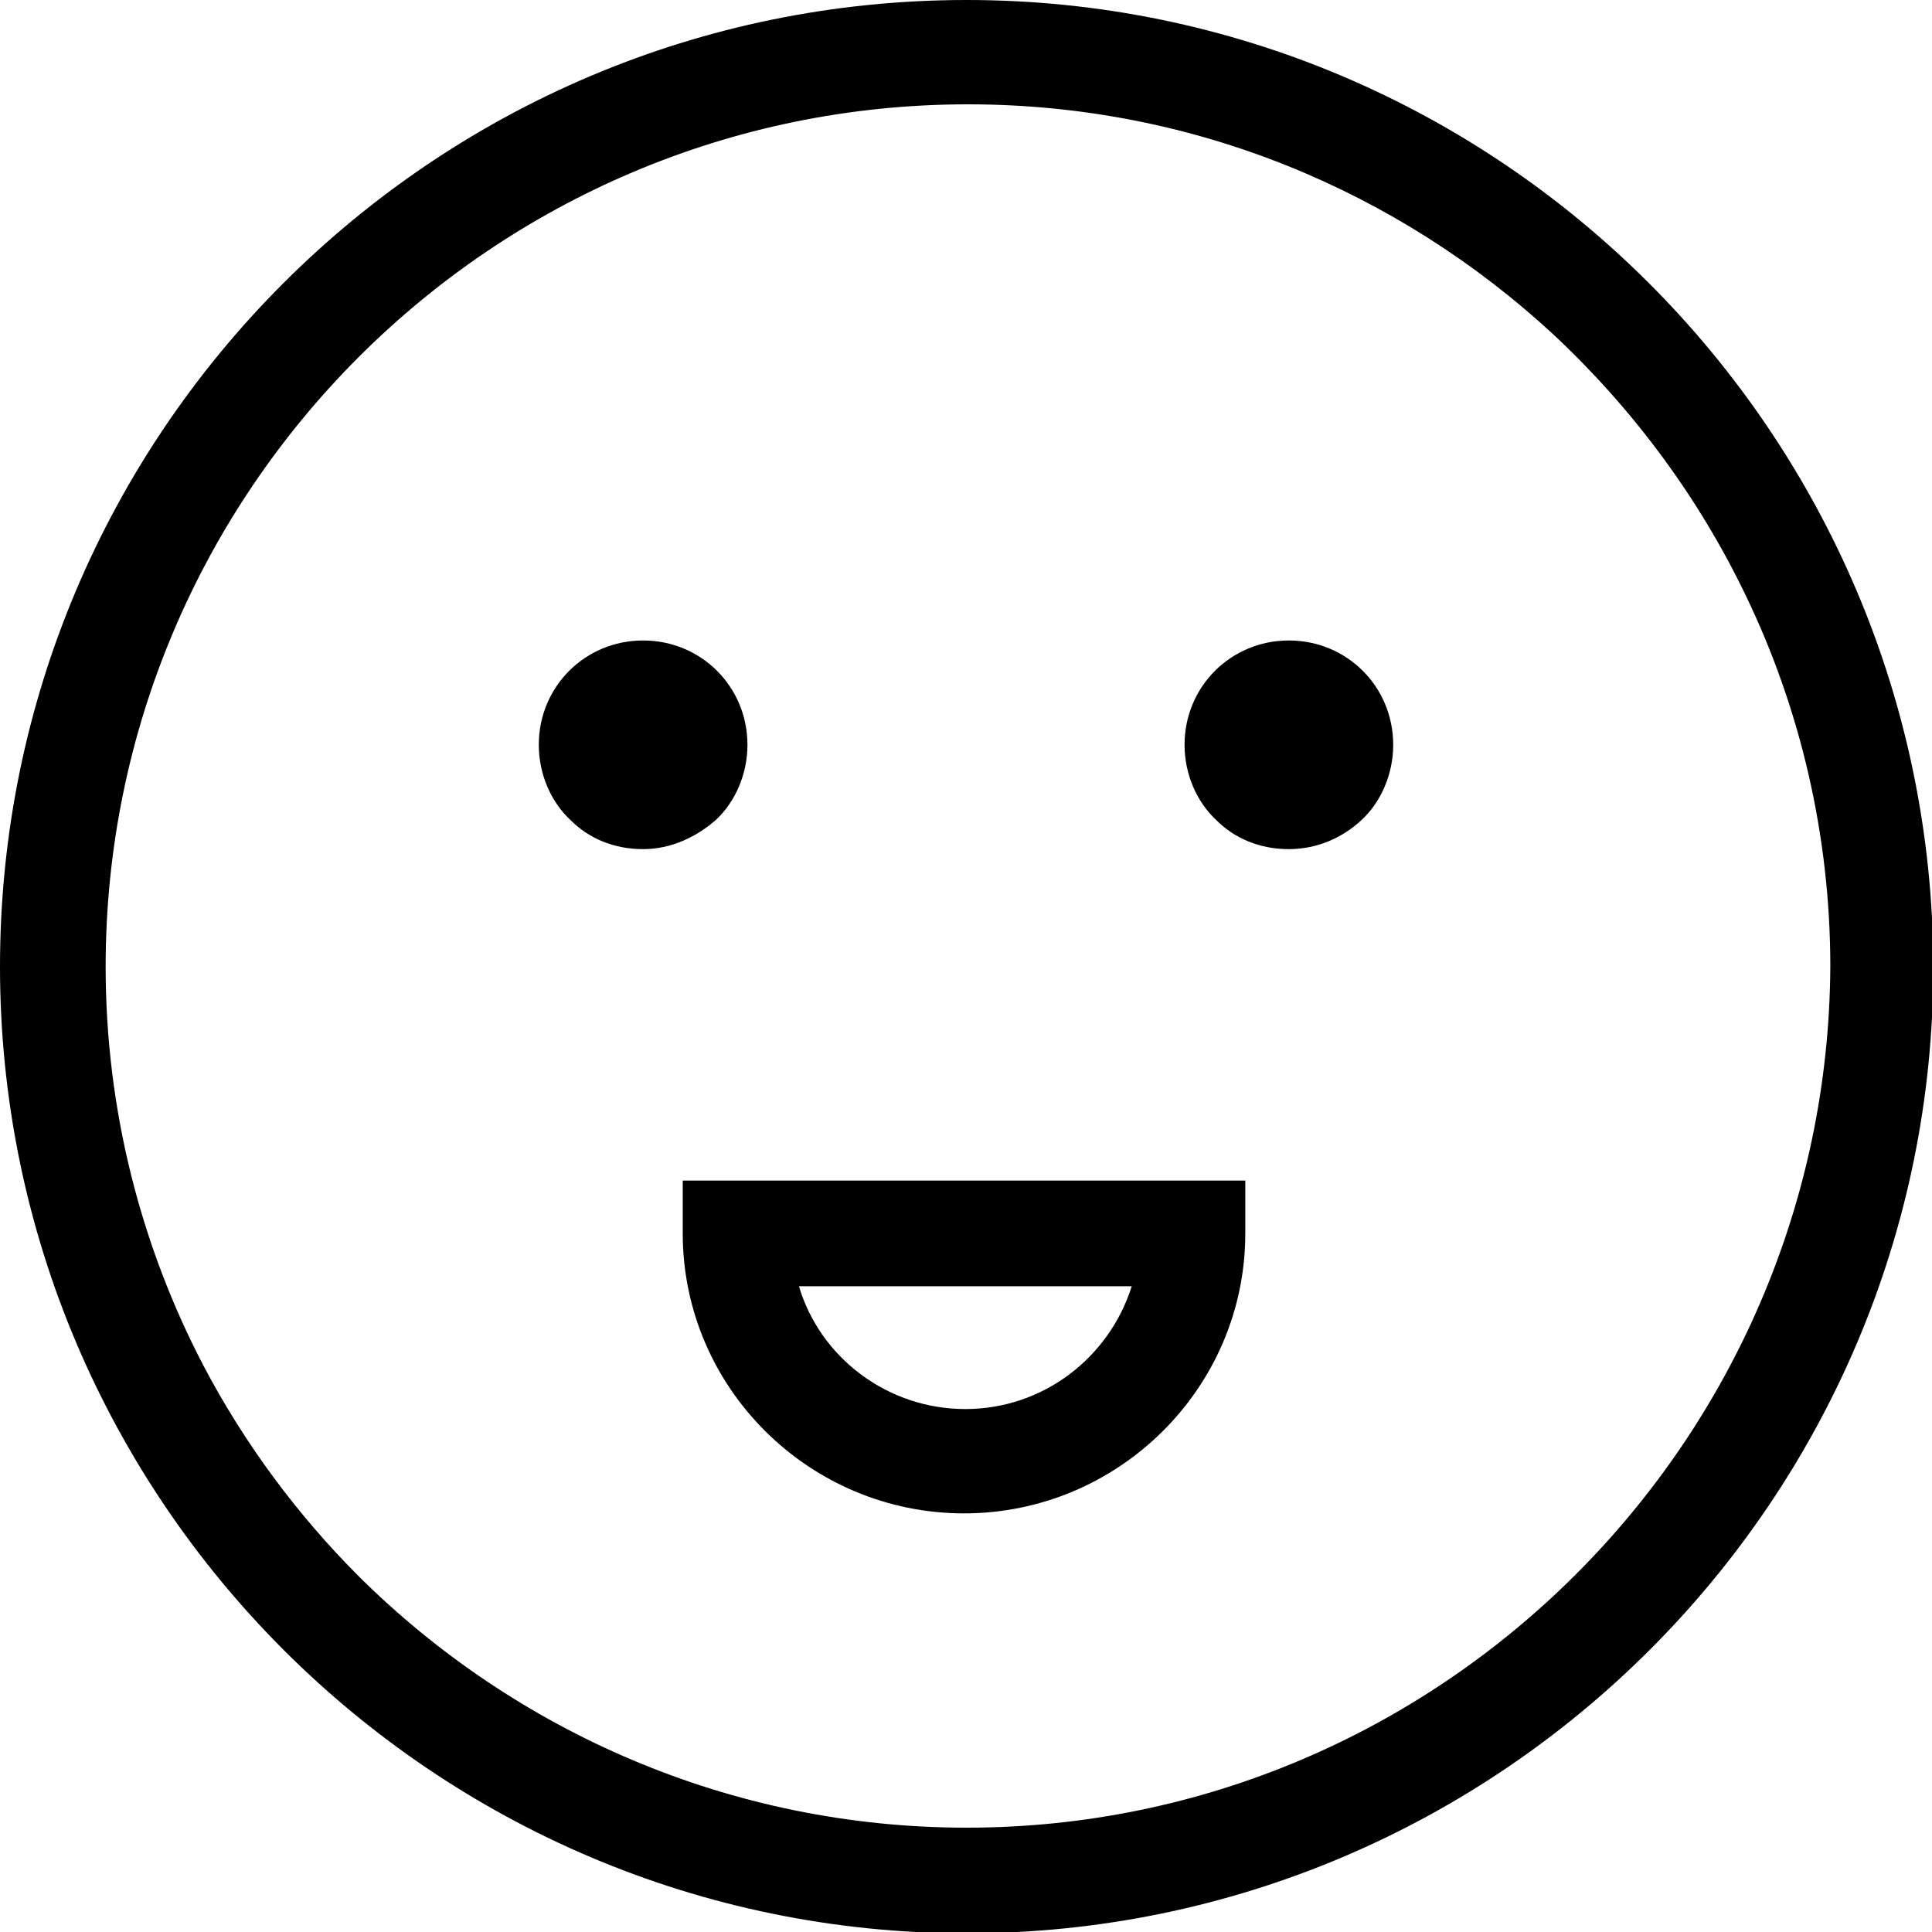
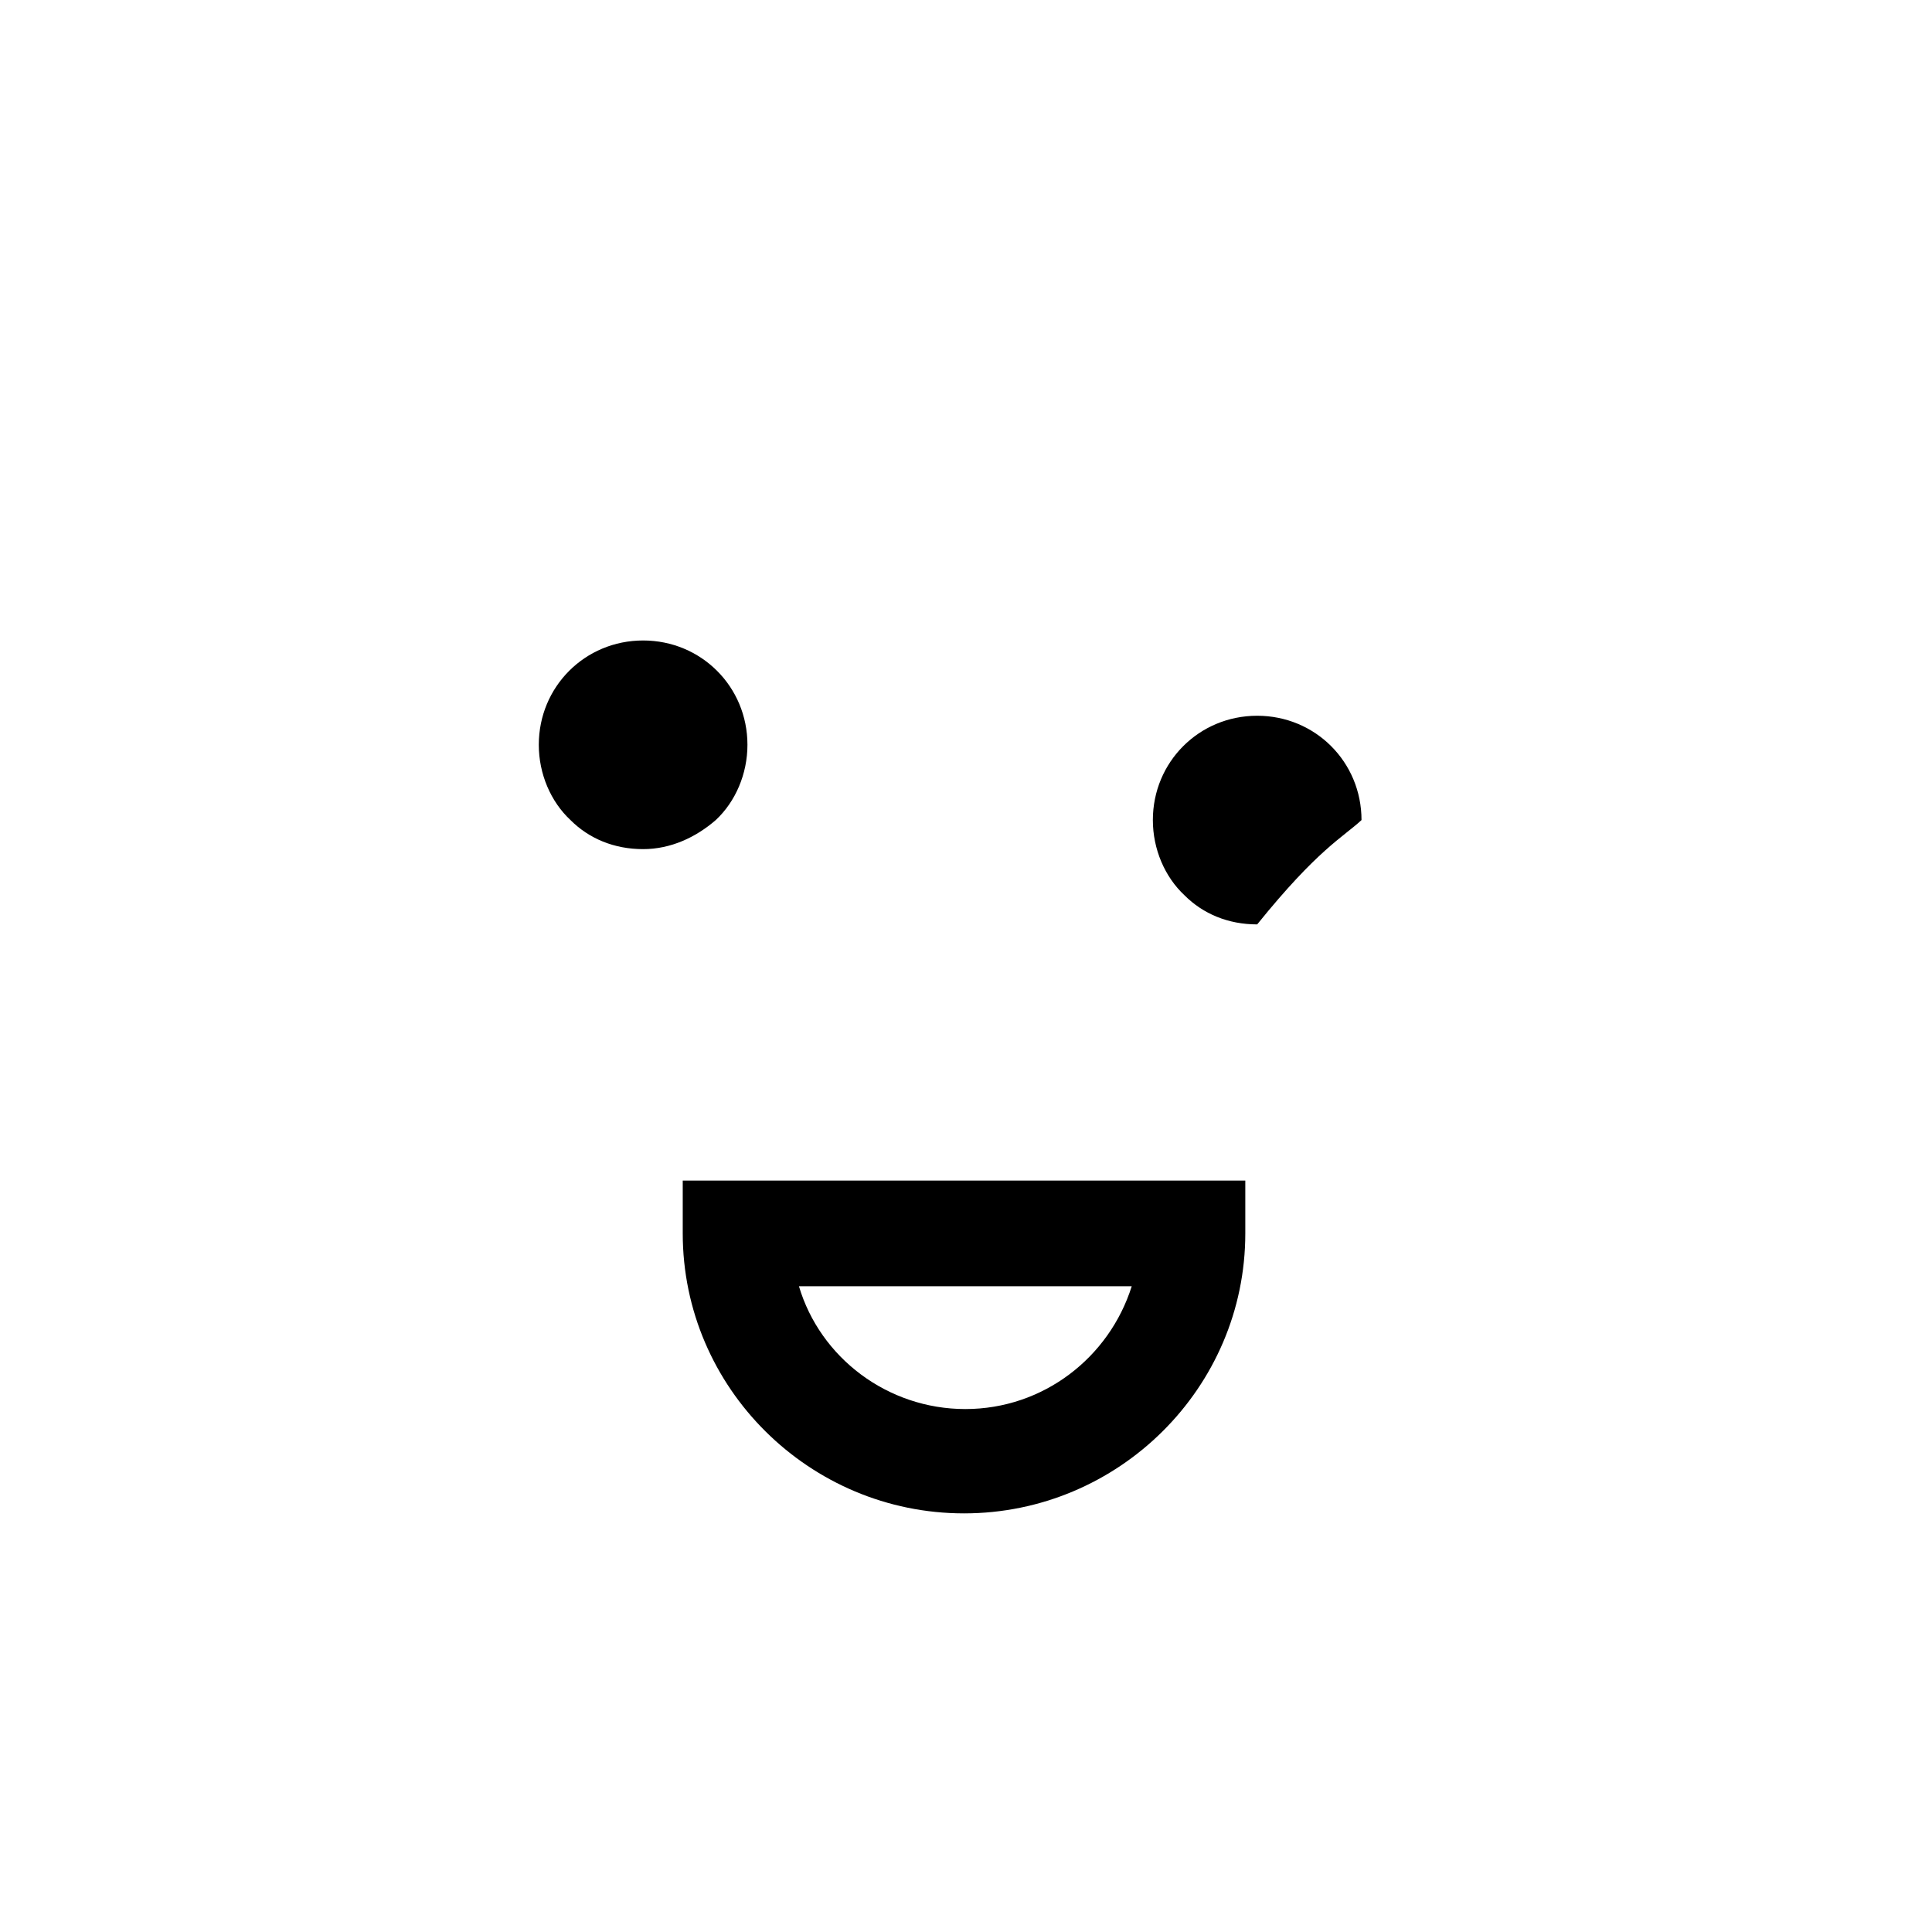
<svg xmlns="http://www.w3.org/2000/svg" version="1.1" id="Calque_1" x="0px" y="0px" viewBox="0 0 146.3 146.3" style="enable-background:new 0 0 146.3 146.3;" xml:space="preserve">
  <g id="Plan_x0020_1">
-     <path id="_660148432" d="M73.2,0C32.8,0,0,32.8,0,73.2c0,40.3,32.8,73.2,73.2,73.2c40.3,0,73.2-32.8,73.2-73.2   C146.3,32.8,113.5,0,73.2,0z M73.2,138.4c-17.9,0-34.2-7.3-46-19c-4.7-4.7-8.7-10.1-11.8-16c-4.7-9-7.4-19.3-7.4-30.2   c0-36,29.3-65.3,65.3-65.3c17.1,0,32.6,6.6,44.3,17.4c6,5.6,11,12.3,14.6,19.8c4.1,8.5,6.4,18.1,6.4,28.1   C138.4,109.1,109.1,138.4,73.2,138.4C73.2,138.4,73.2,138.4,73.2,138.4z" />
    <path id="_660148288" d="M54.2,62.1c1.5-1.4,2.4-3.5,2.4-5.7c0-4.4-3.5-7.9-7.9-7.9c-4.4,0-7.9,3.5-7.9,7.9c0,2.2,0.9,4.3,2.4,5.7   c1.4,1.4,3.3,2.2,5.5,2.2C50.8,64.3,52.7,63.4,54.2,62.1z" />
-     <path id="_660148648" d="M103.1,62.1c1.5-1.4,2.4-3.5,2.4-5.7c0-4.4-3.5-7.9-7.9-7.9c-4.4,0-7.9,3.5-7.9,7.9c0,2.2,0.9,4.3,2.4,5.7   c1.4,1.4,3.3,2.2,5.5,2.2C99.8,64.3,101.7,63.4,103.1,62.1z" />
+     <path id="_660148648" d="M103.1,62.1c0-4.4-3.5-7.9-7.9-7.9c-4.4,0-7.9,3.5-7.9,7.9c0,2.2,0.9,4.3,2.4,5.7   c1.4,1.4,3.3,2.2,5.5,2.2C99.8,64.3,101.7,63.4,103.1,62.1z" />
    <path id="_660148312" d="M94.3,93.4v-4H51.7v4c0,11.7,9.6,21.2,21.3,21.2C84.7,114.6,94.3,105.1,94.3,93.4L94.3,93.4z M85.7,97.4   c-1.7,5.4-6.7,9.3-12.6,9.3c-5.9,0-11-3.9-12.6-9.3C60.5,97.4,85.7,97.4,85.7,97.4z" />
  </g>
</svg>